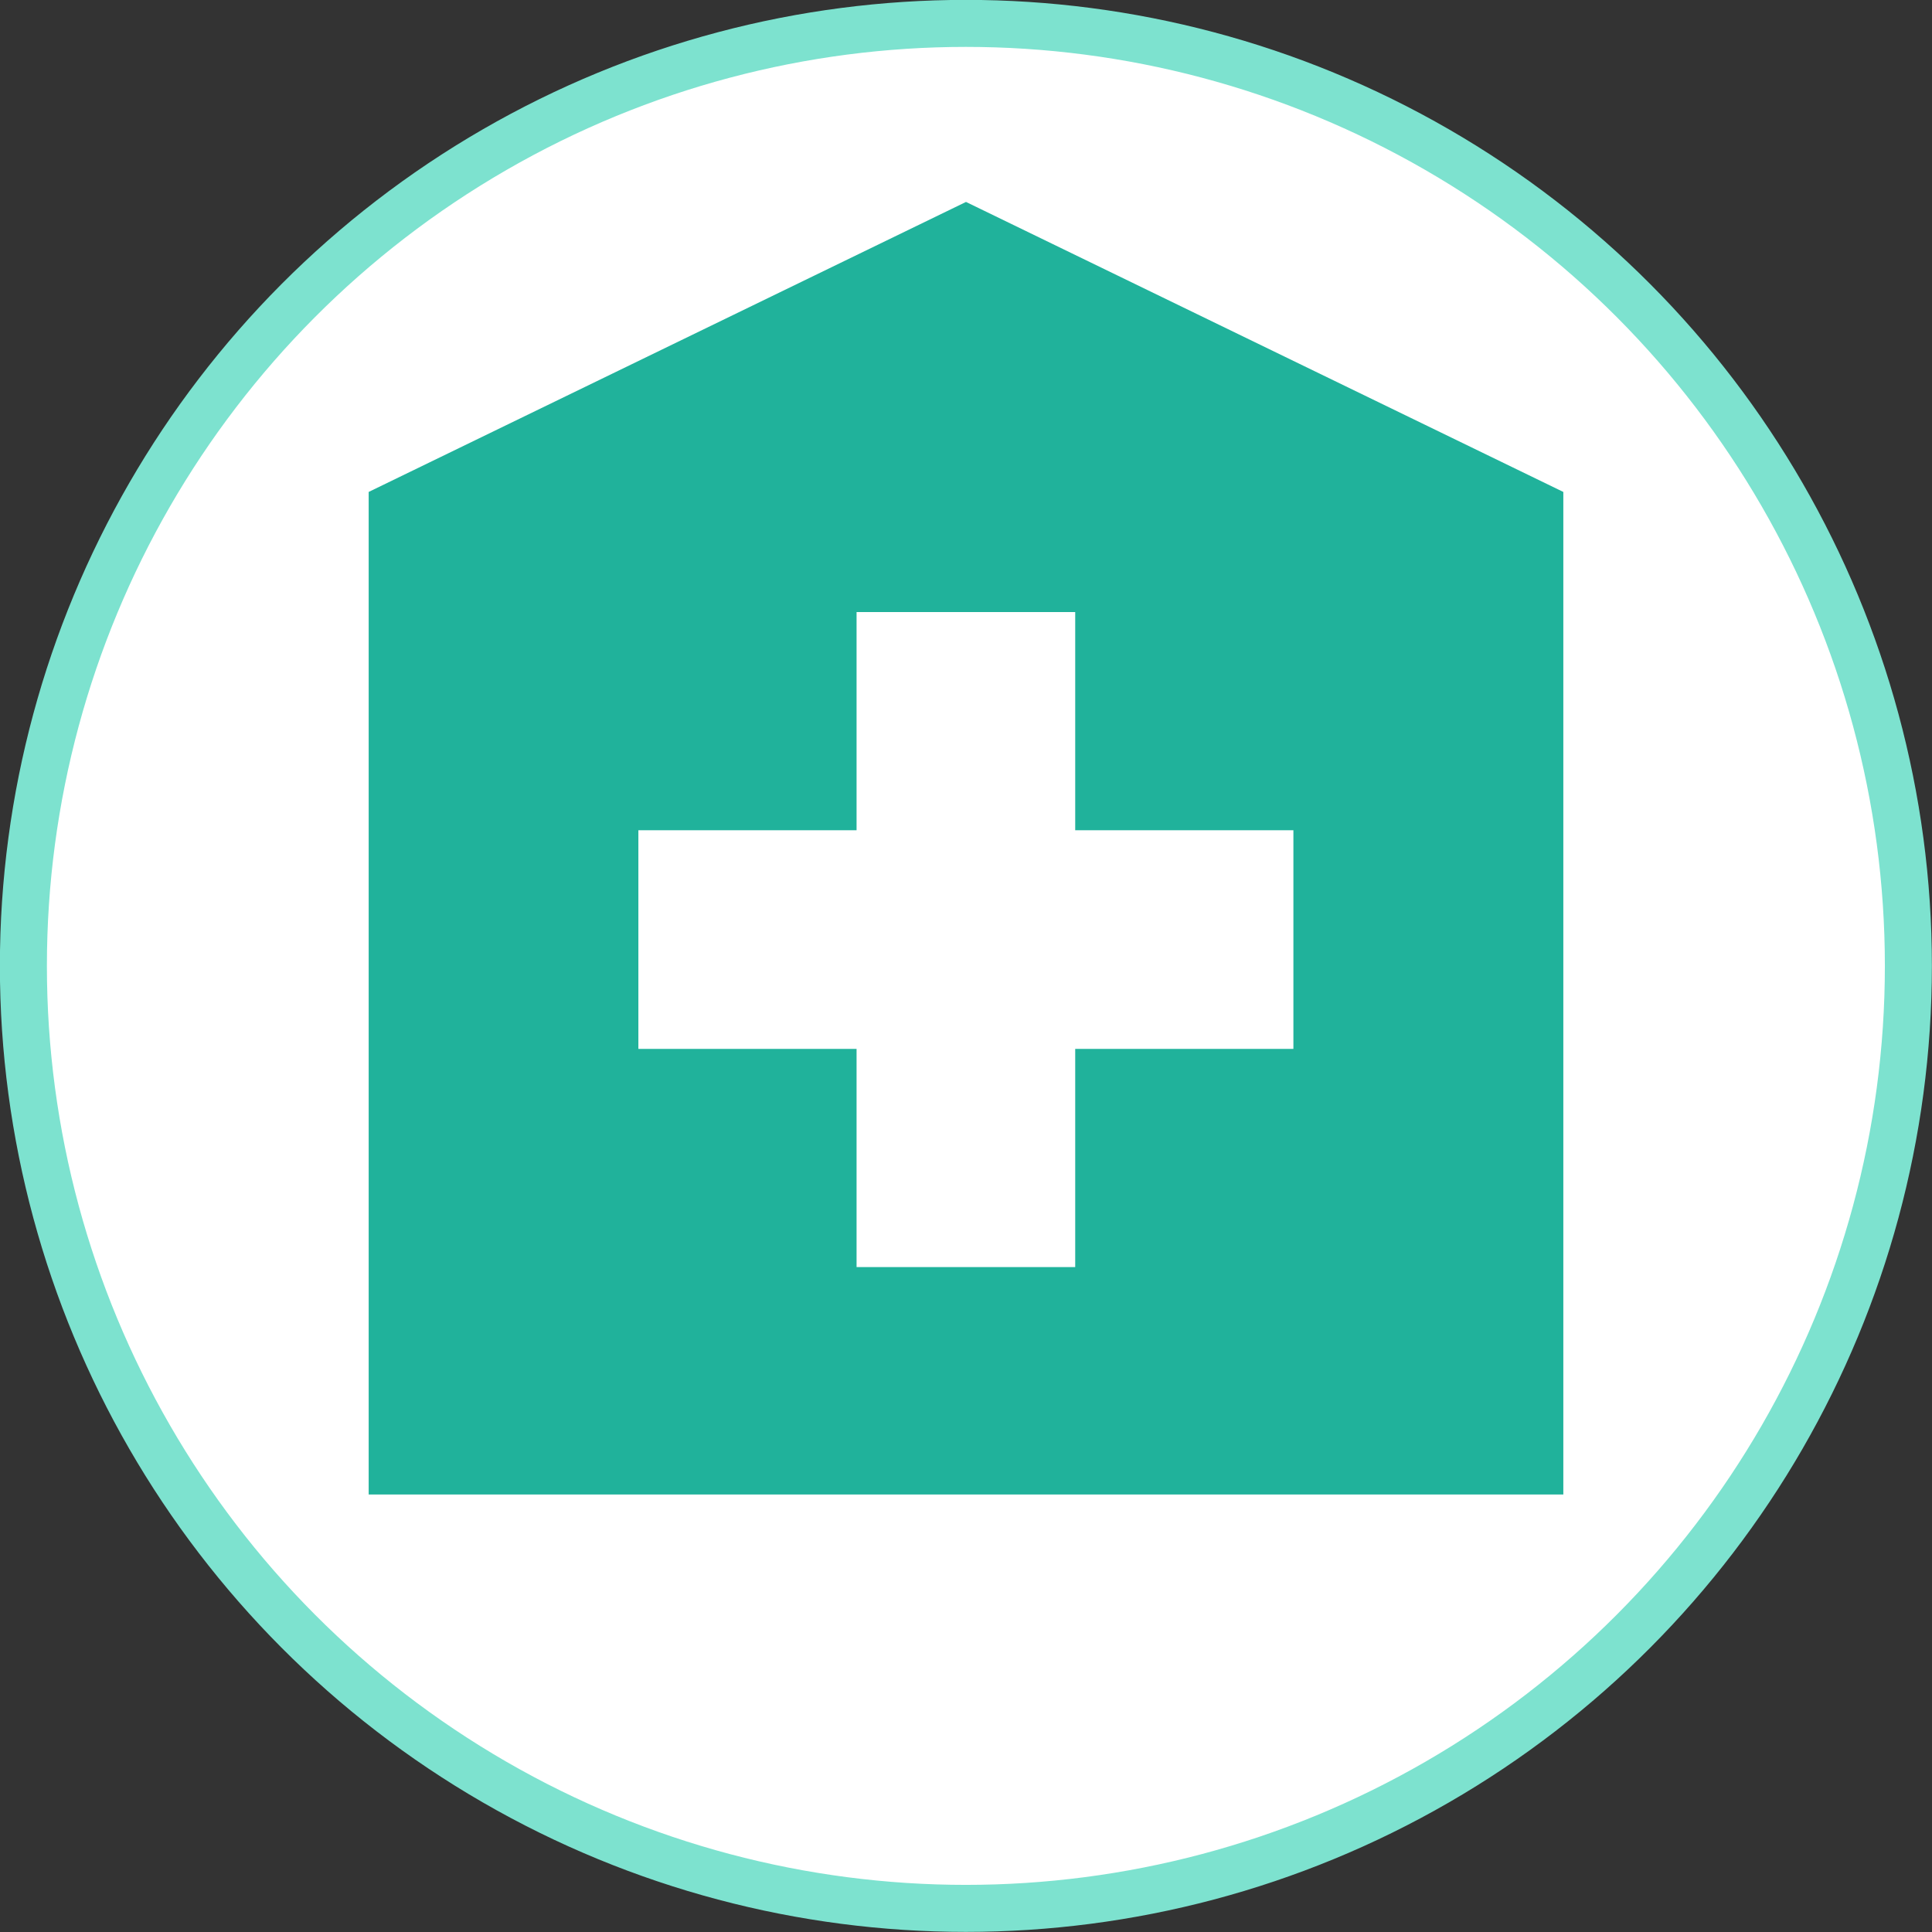
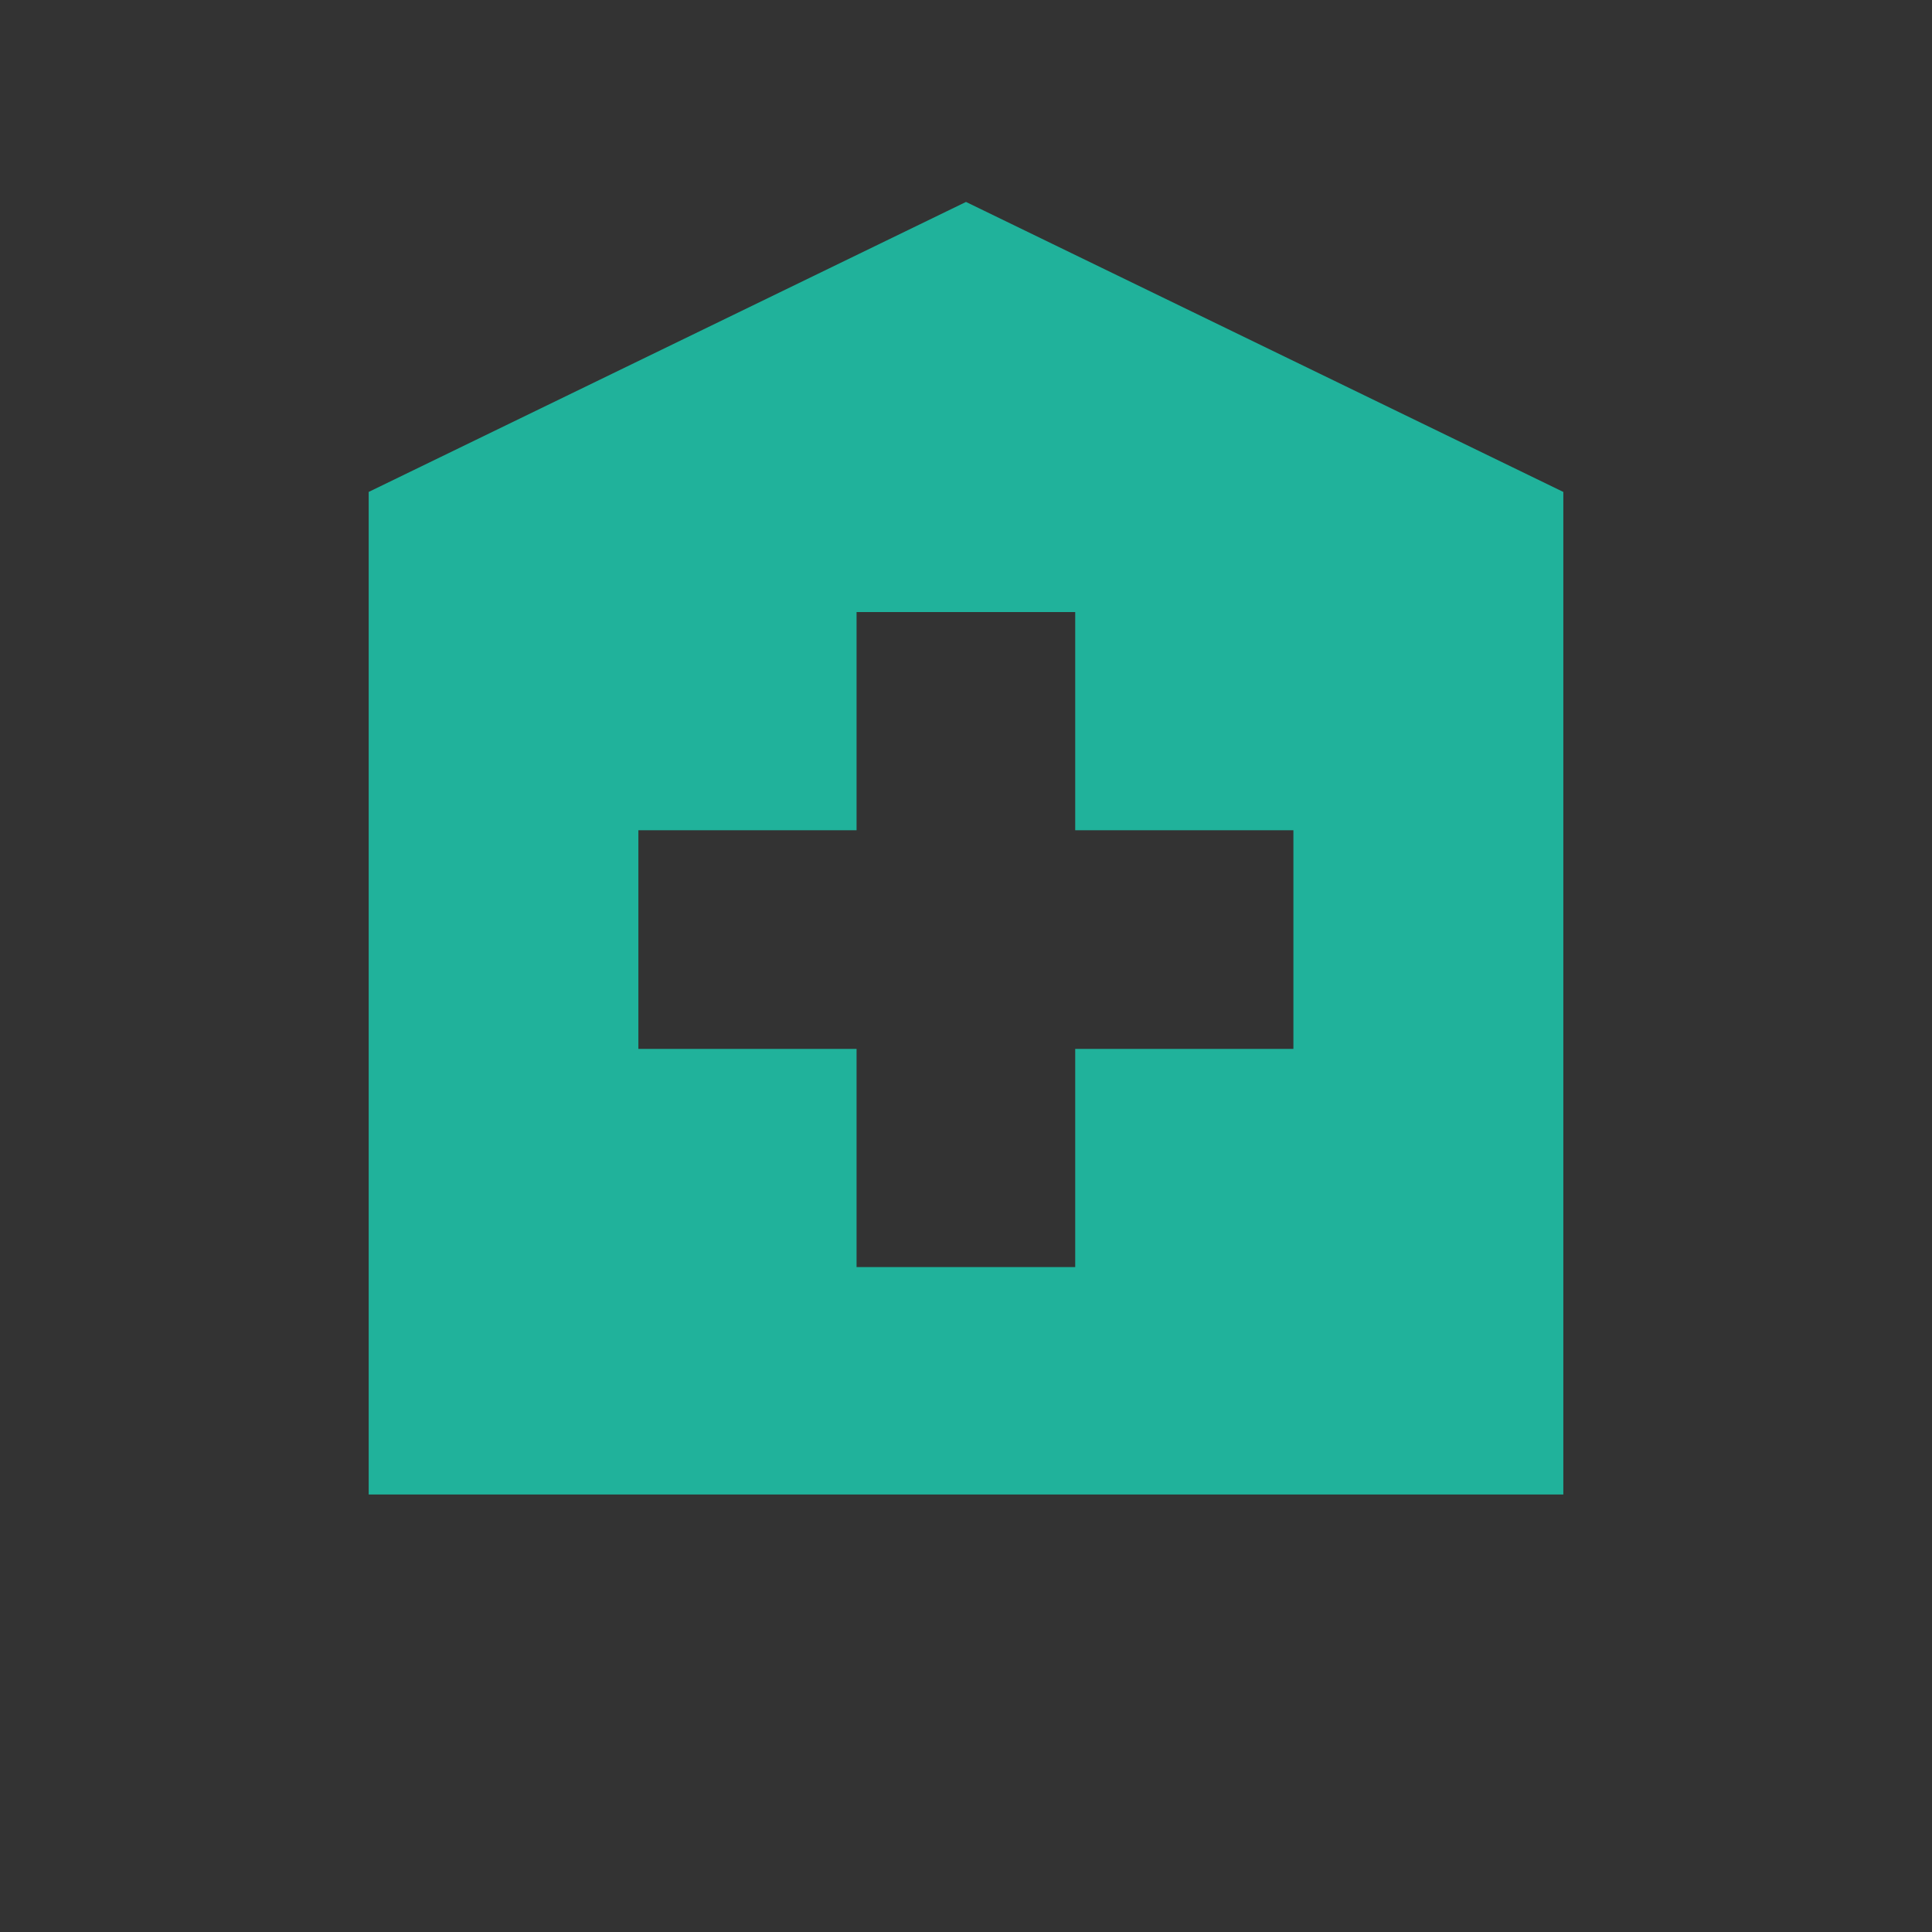
<svg xmlns="http://www.w3.org/2000/svg" id="_イヤー_2" viewBox="0 0 85.89 85.89">
  <rect x="0" y="0" width="85.89" height="85.89" fill="#333333" stroke="none" />
  <defs>
    <style>.cls-1{fill:#20b29b;}.cls-2{fill:#fff;stroke:#7de2cf;stroke-miterlimit:10;stroke-width:2.09px;}</style>
  </defs>
  <g id="_リニック基本">
    <g>
-       <circle class="cls-2" cx="42.94" cy="42.94" r="41.9" />
-       <path class="cls-1" d="M42.94,8.98l-26.55,12.89v44.57h53.11V21.87l-26.55-12.89Zm14.56,37.65h-9.7v9.7h-9.72v-9.7h-9.7v-9.72h9.7v-9.7h9.72v9.7h9.7v9.72Z" />
+       <path class="cls-1" d="M42.94,8.98l-26.55,12.89v44.57h53.11V21.87l-26.55-12.89Zm14.56,37.65h-9.7v9.7h-9.72v-9.7h-9.7v-9.72h9.7v-9.7h9.72v9.7h9.7Z" />
    </g>
  </g>
</svg>